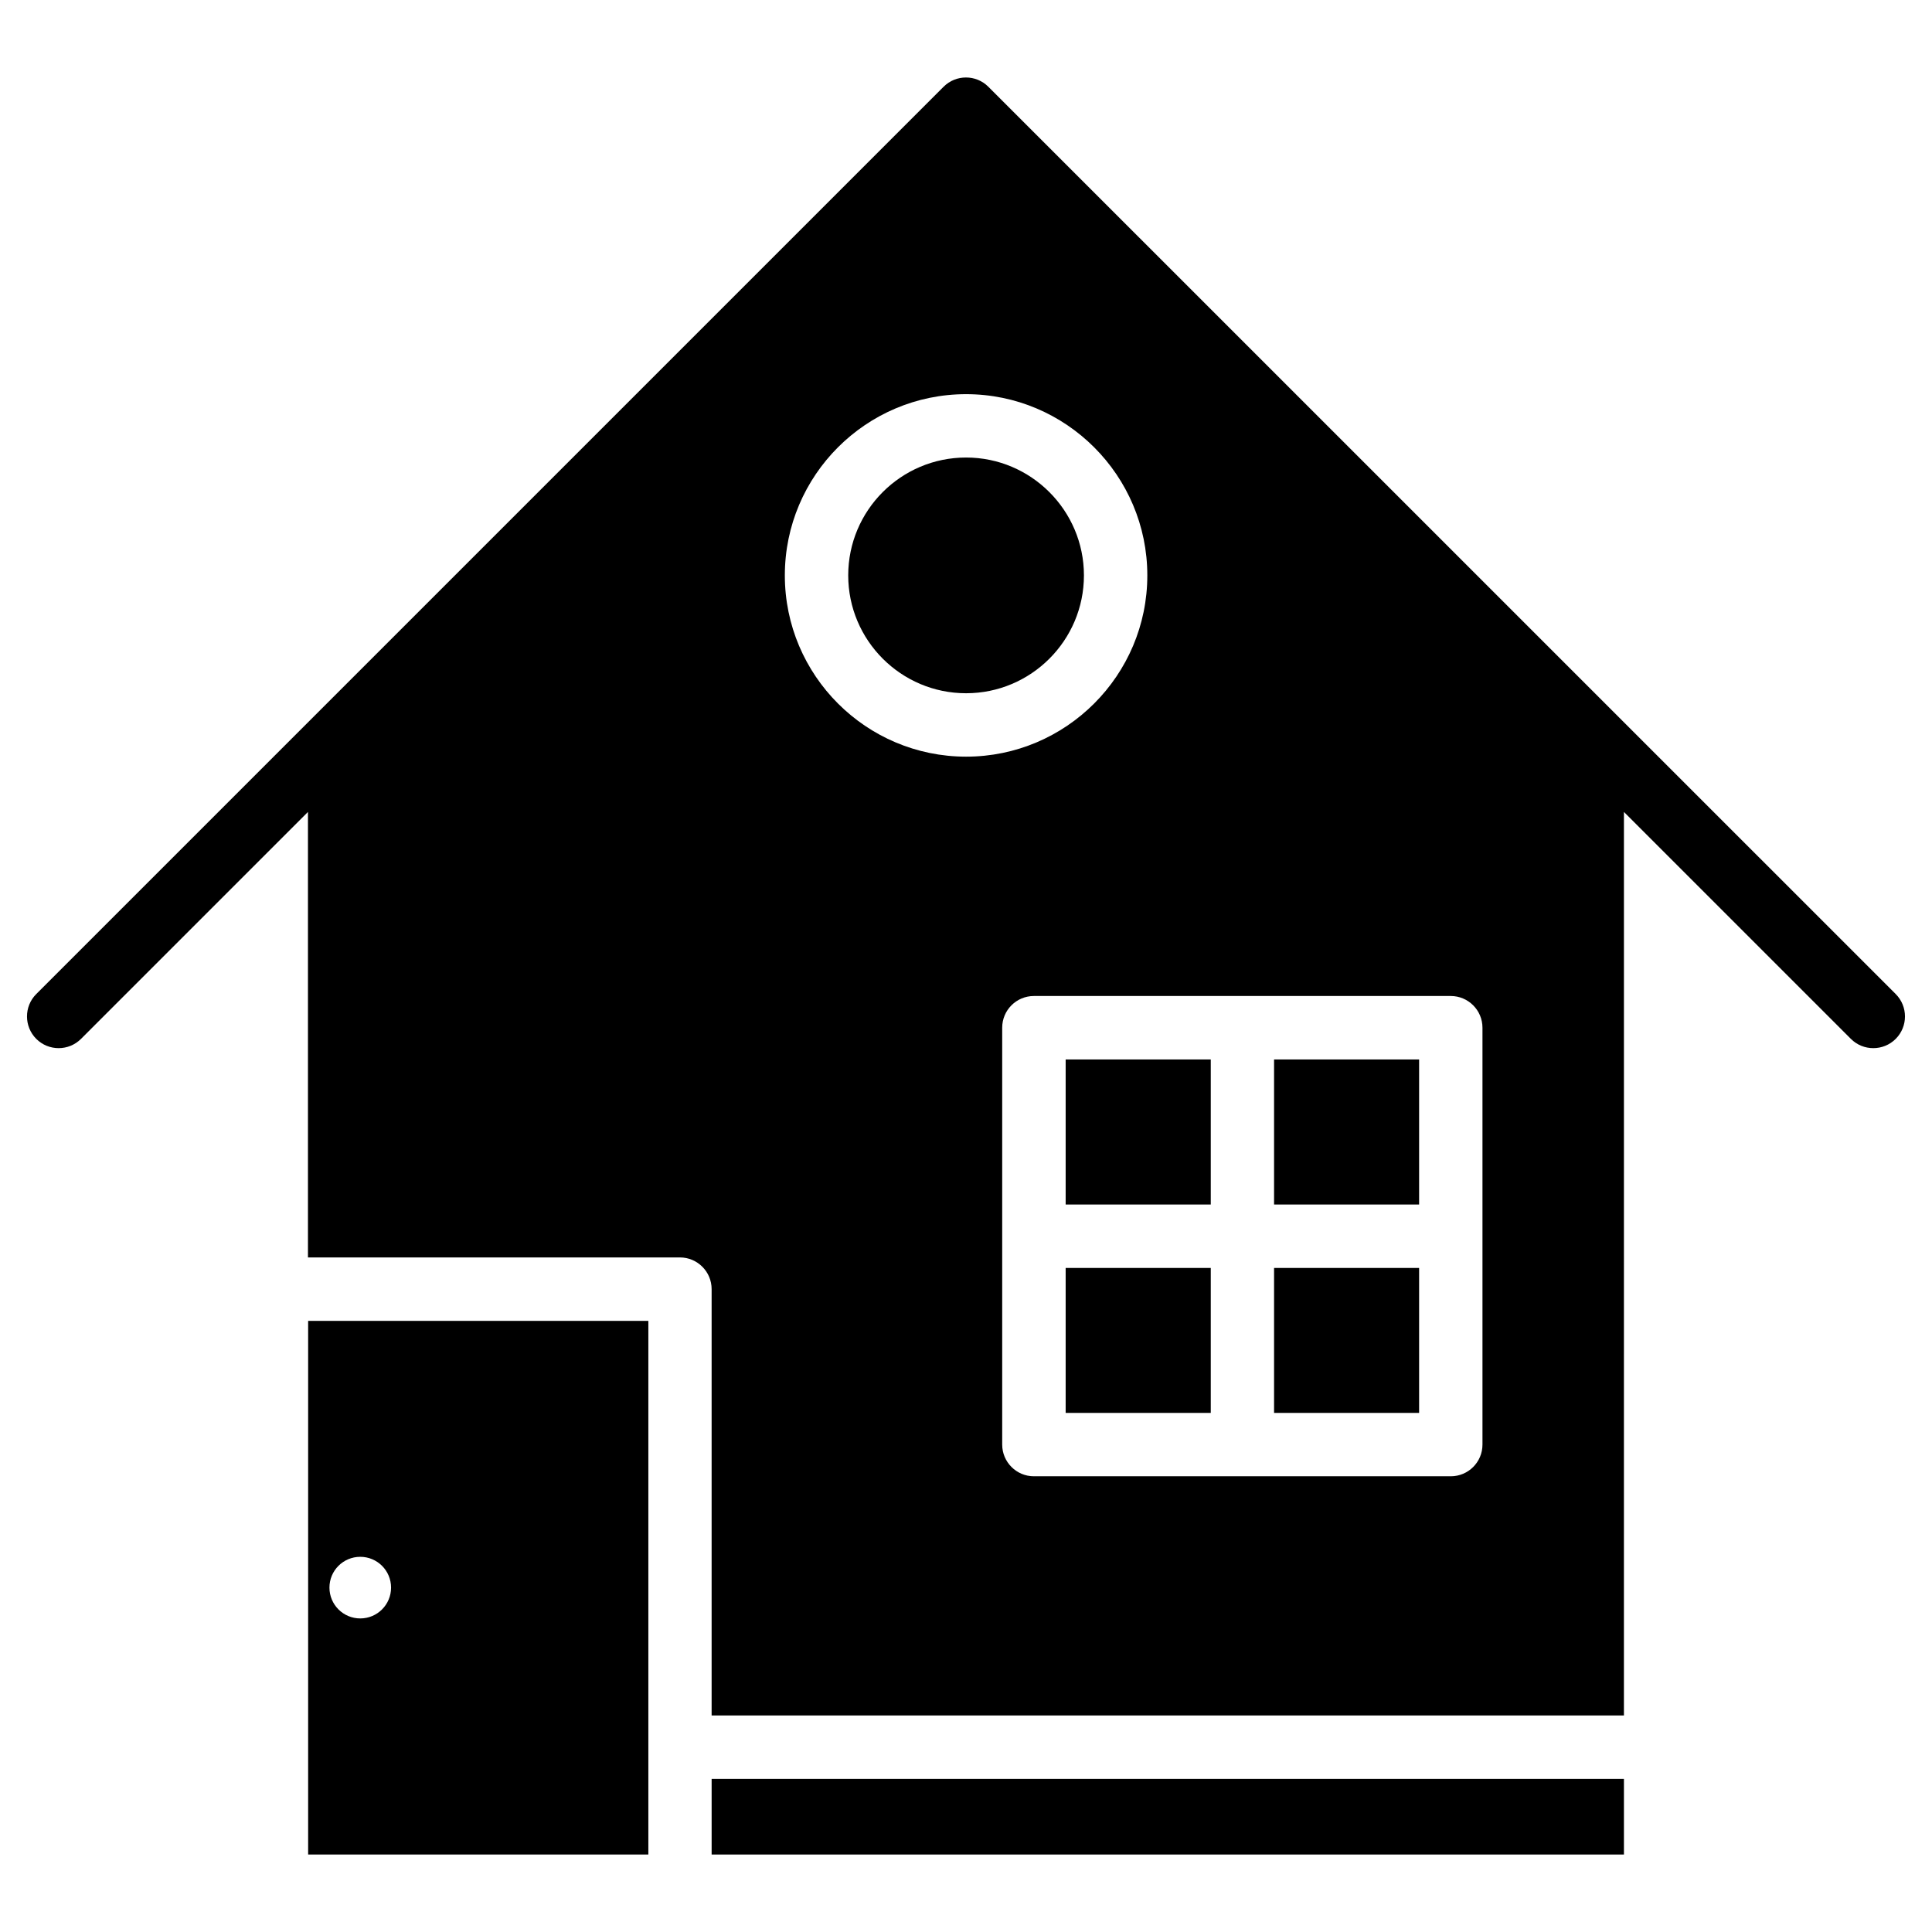
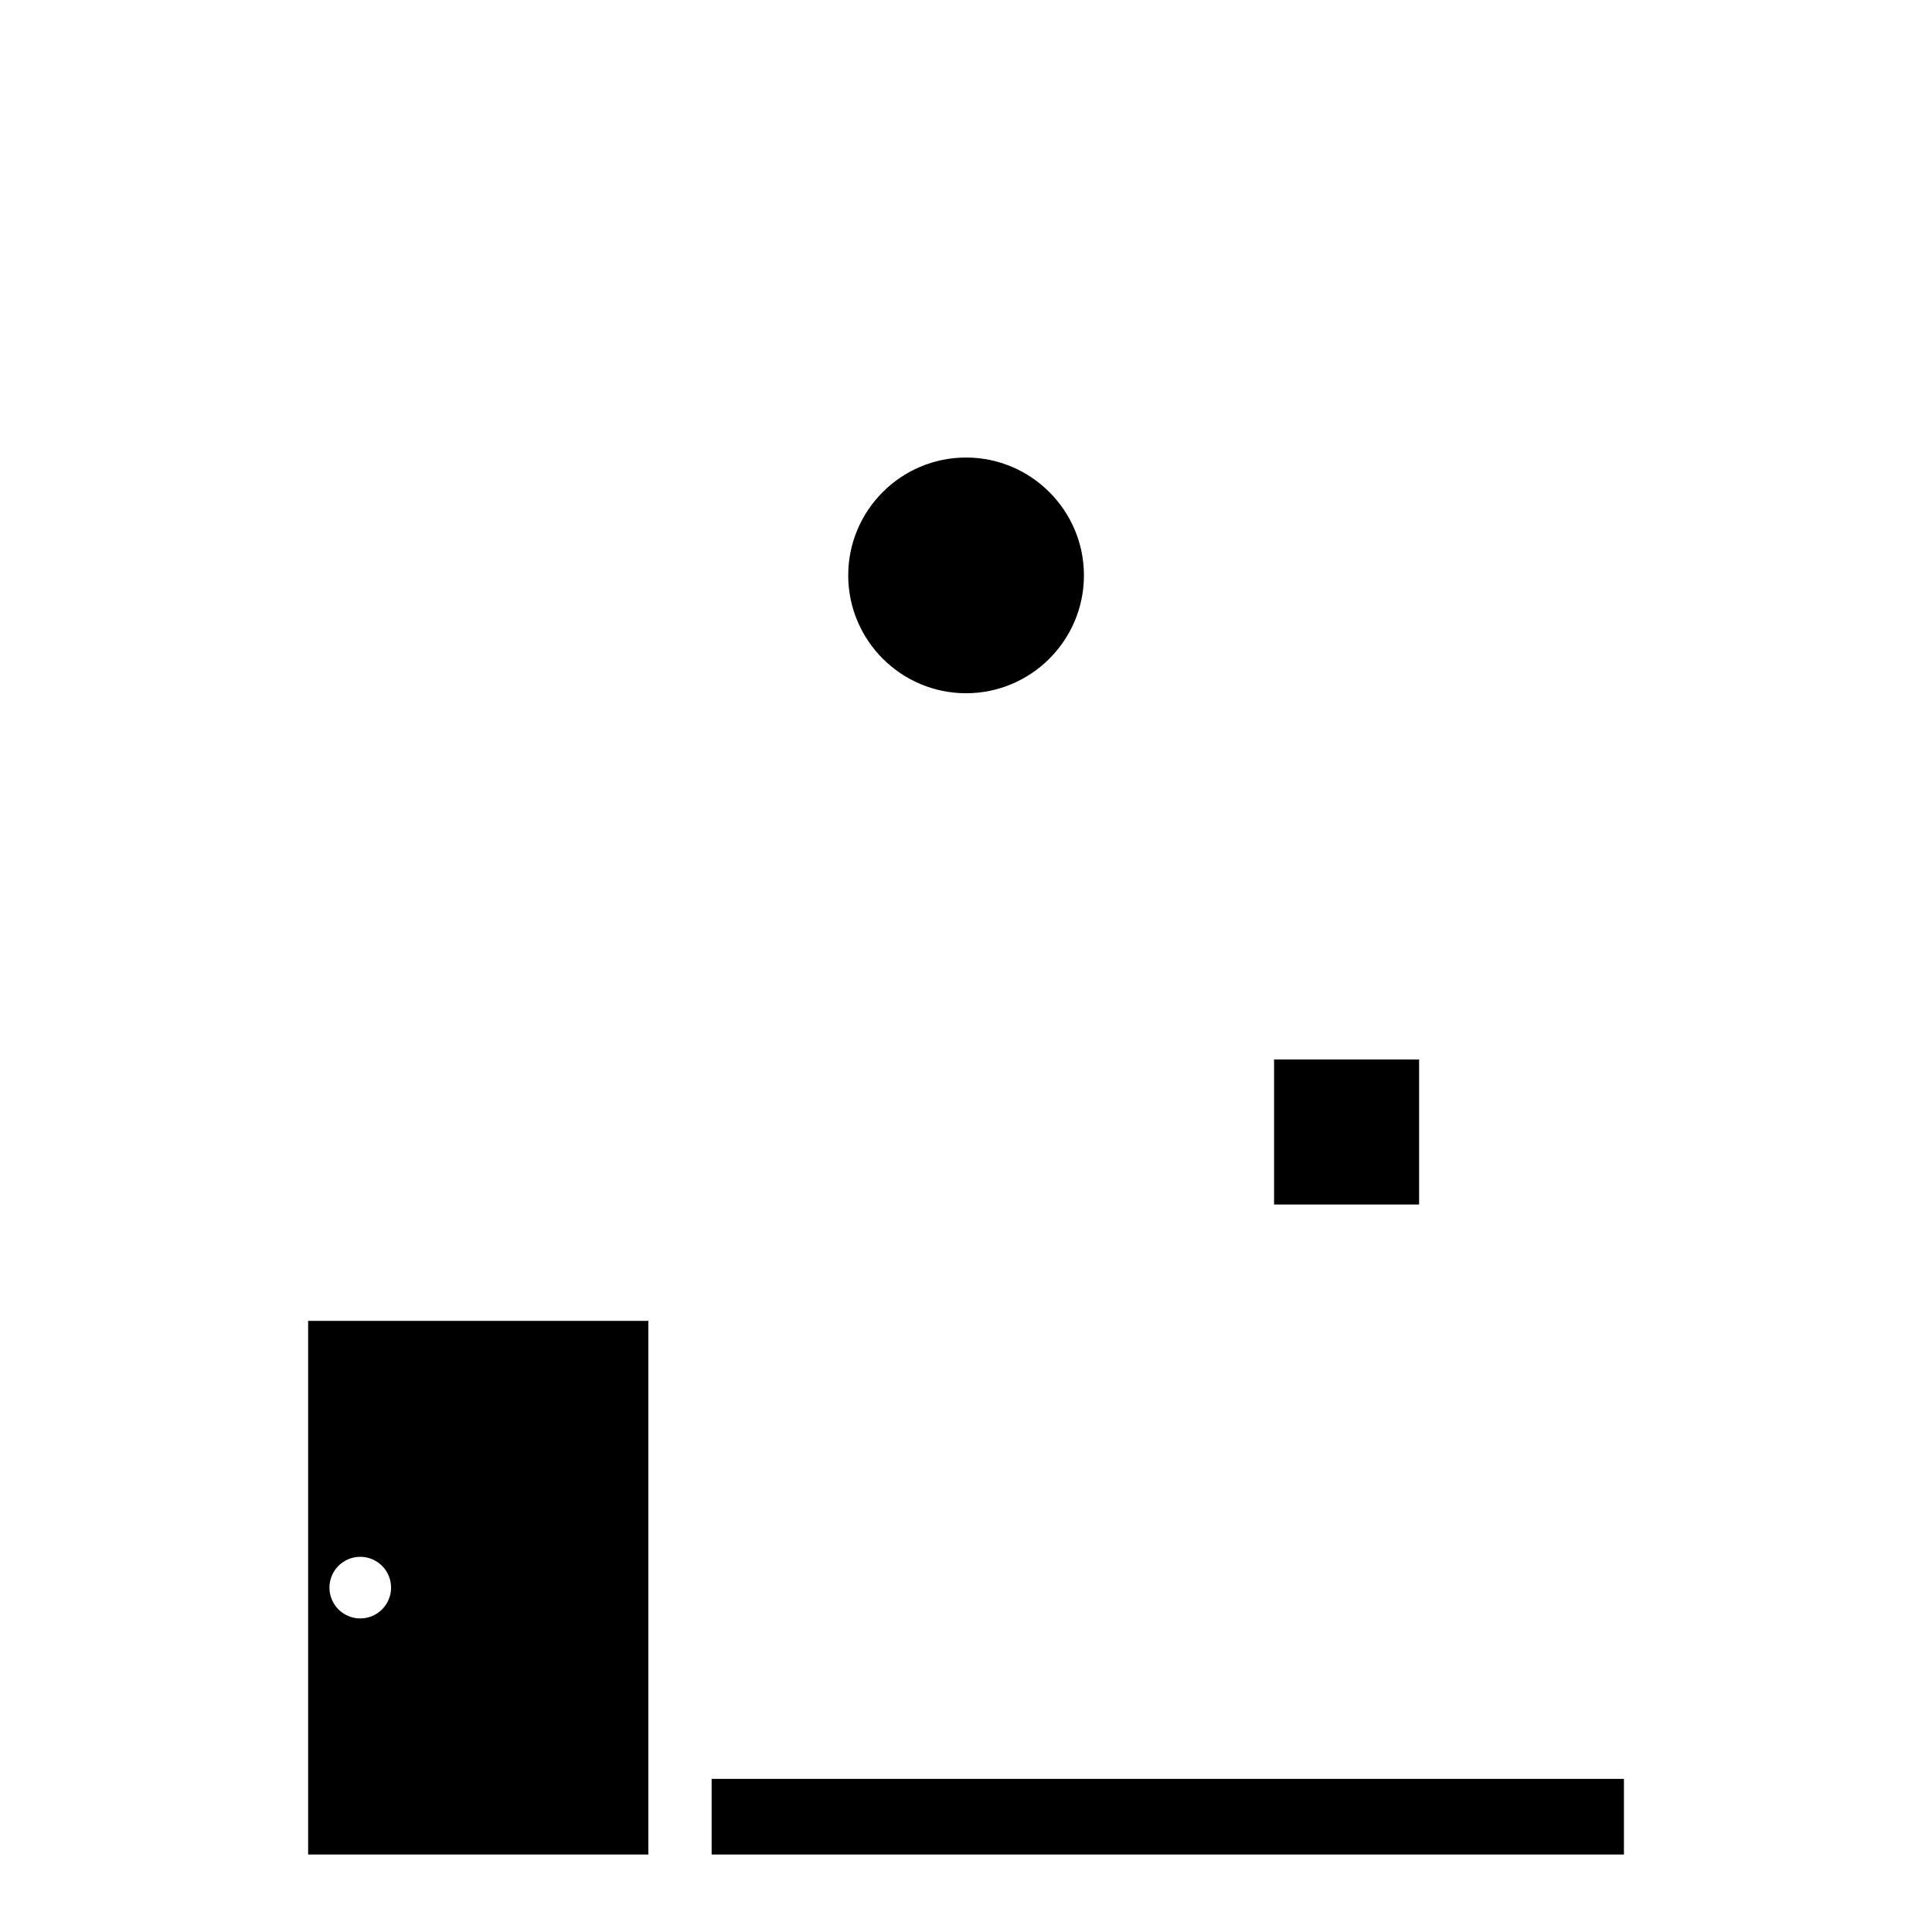
<svg xmlns="http://www.w3.org/2000/svg" fill="#000000" width="800px" height="800px" version="1.1" viewBox="144 144 512 512">
  <g>
-     <path d="m646.38 407.43-240.46-240.44c-3.273-3.273-8.586-3.273-11.859 0l-240.45 240.44c-3.273 3.273-3.273 8.605 0 11.883 3.273 3.273 8.586 3.273 11.859 0l60.141-60.141v118.06h98.578c4.641 0 8.398 3.777 8.398 8.398v112.98h241.77l0.004-239.44 60.141 60.141c1.637 1.637 3.777 2.457 5.941 2.457 2.164 0 4.305-0.82 5.941-2.457 3.273-3.273 3.273-8.605 0-11.879zm-294.39-110.94c0-26.492 21.539-48.031 48.031-48.031 26.473 0 48.031 21.539 48.031 48.031 0 26.473-21.539 48.031-48.031 48.031-26.492-0.004-48.031-21.539-48.031-48.031zm184.88 230.34c0 4.641-3.758 8.398-8.398 8.398h-110.48c-4.641 0-8.398-3.777-8.398-8.398v-110.48c0-4.641 3.758-8.398 8.398-8.398h110.48c4.641 0 8.398 3.777 8.398 8.398z" />
-     <path d="m481.64 480.02h38.438v38.414h-38.438z" />
-     <path d="m426.41 424.77h38.457v38.438h-38.457z" />
    <path d="m481.64 424.77h38.438v38.438h-38.438z" />
    <path d="m332.59 615.42h241.77v20.047h-241.77z" />
-     <path d="m426.41 480.02h38.457v38.414h-38.457z" />
    <path d="m225.66 635.46h90.16v-141.42h-90.16zm13.812-78.887c4.512 0 8.164 3.652 8.164 8.164 0 4.512-3.652 8.164-8.164 8.164-4.512 0-8.164-3.652-8.164-8.164-0.004-4.512 3.648-8.164 8.164-8.164z" />
    <path d="m400.02 265.25c-17.234 0-31.234 14-31.234 31.234 0 17.215 14 31.234 31.234 31.234 17.215 0 31.234-14 31.234-31.234 0-17.211-14.02-31.234-31.234-31.234z" />
  </g>
</svg>